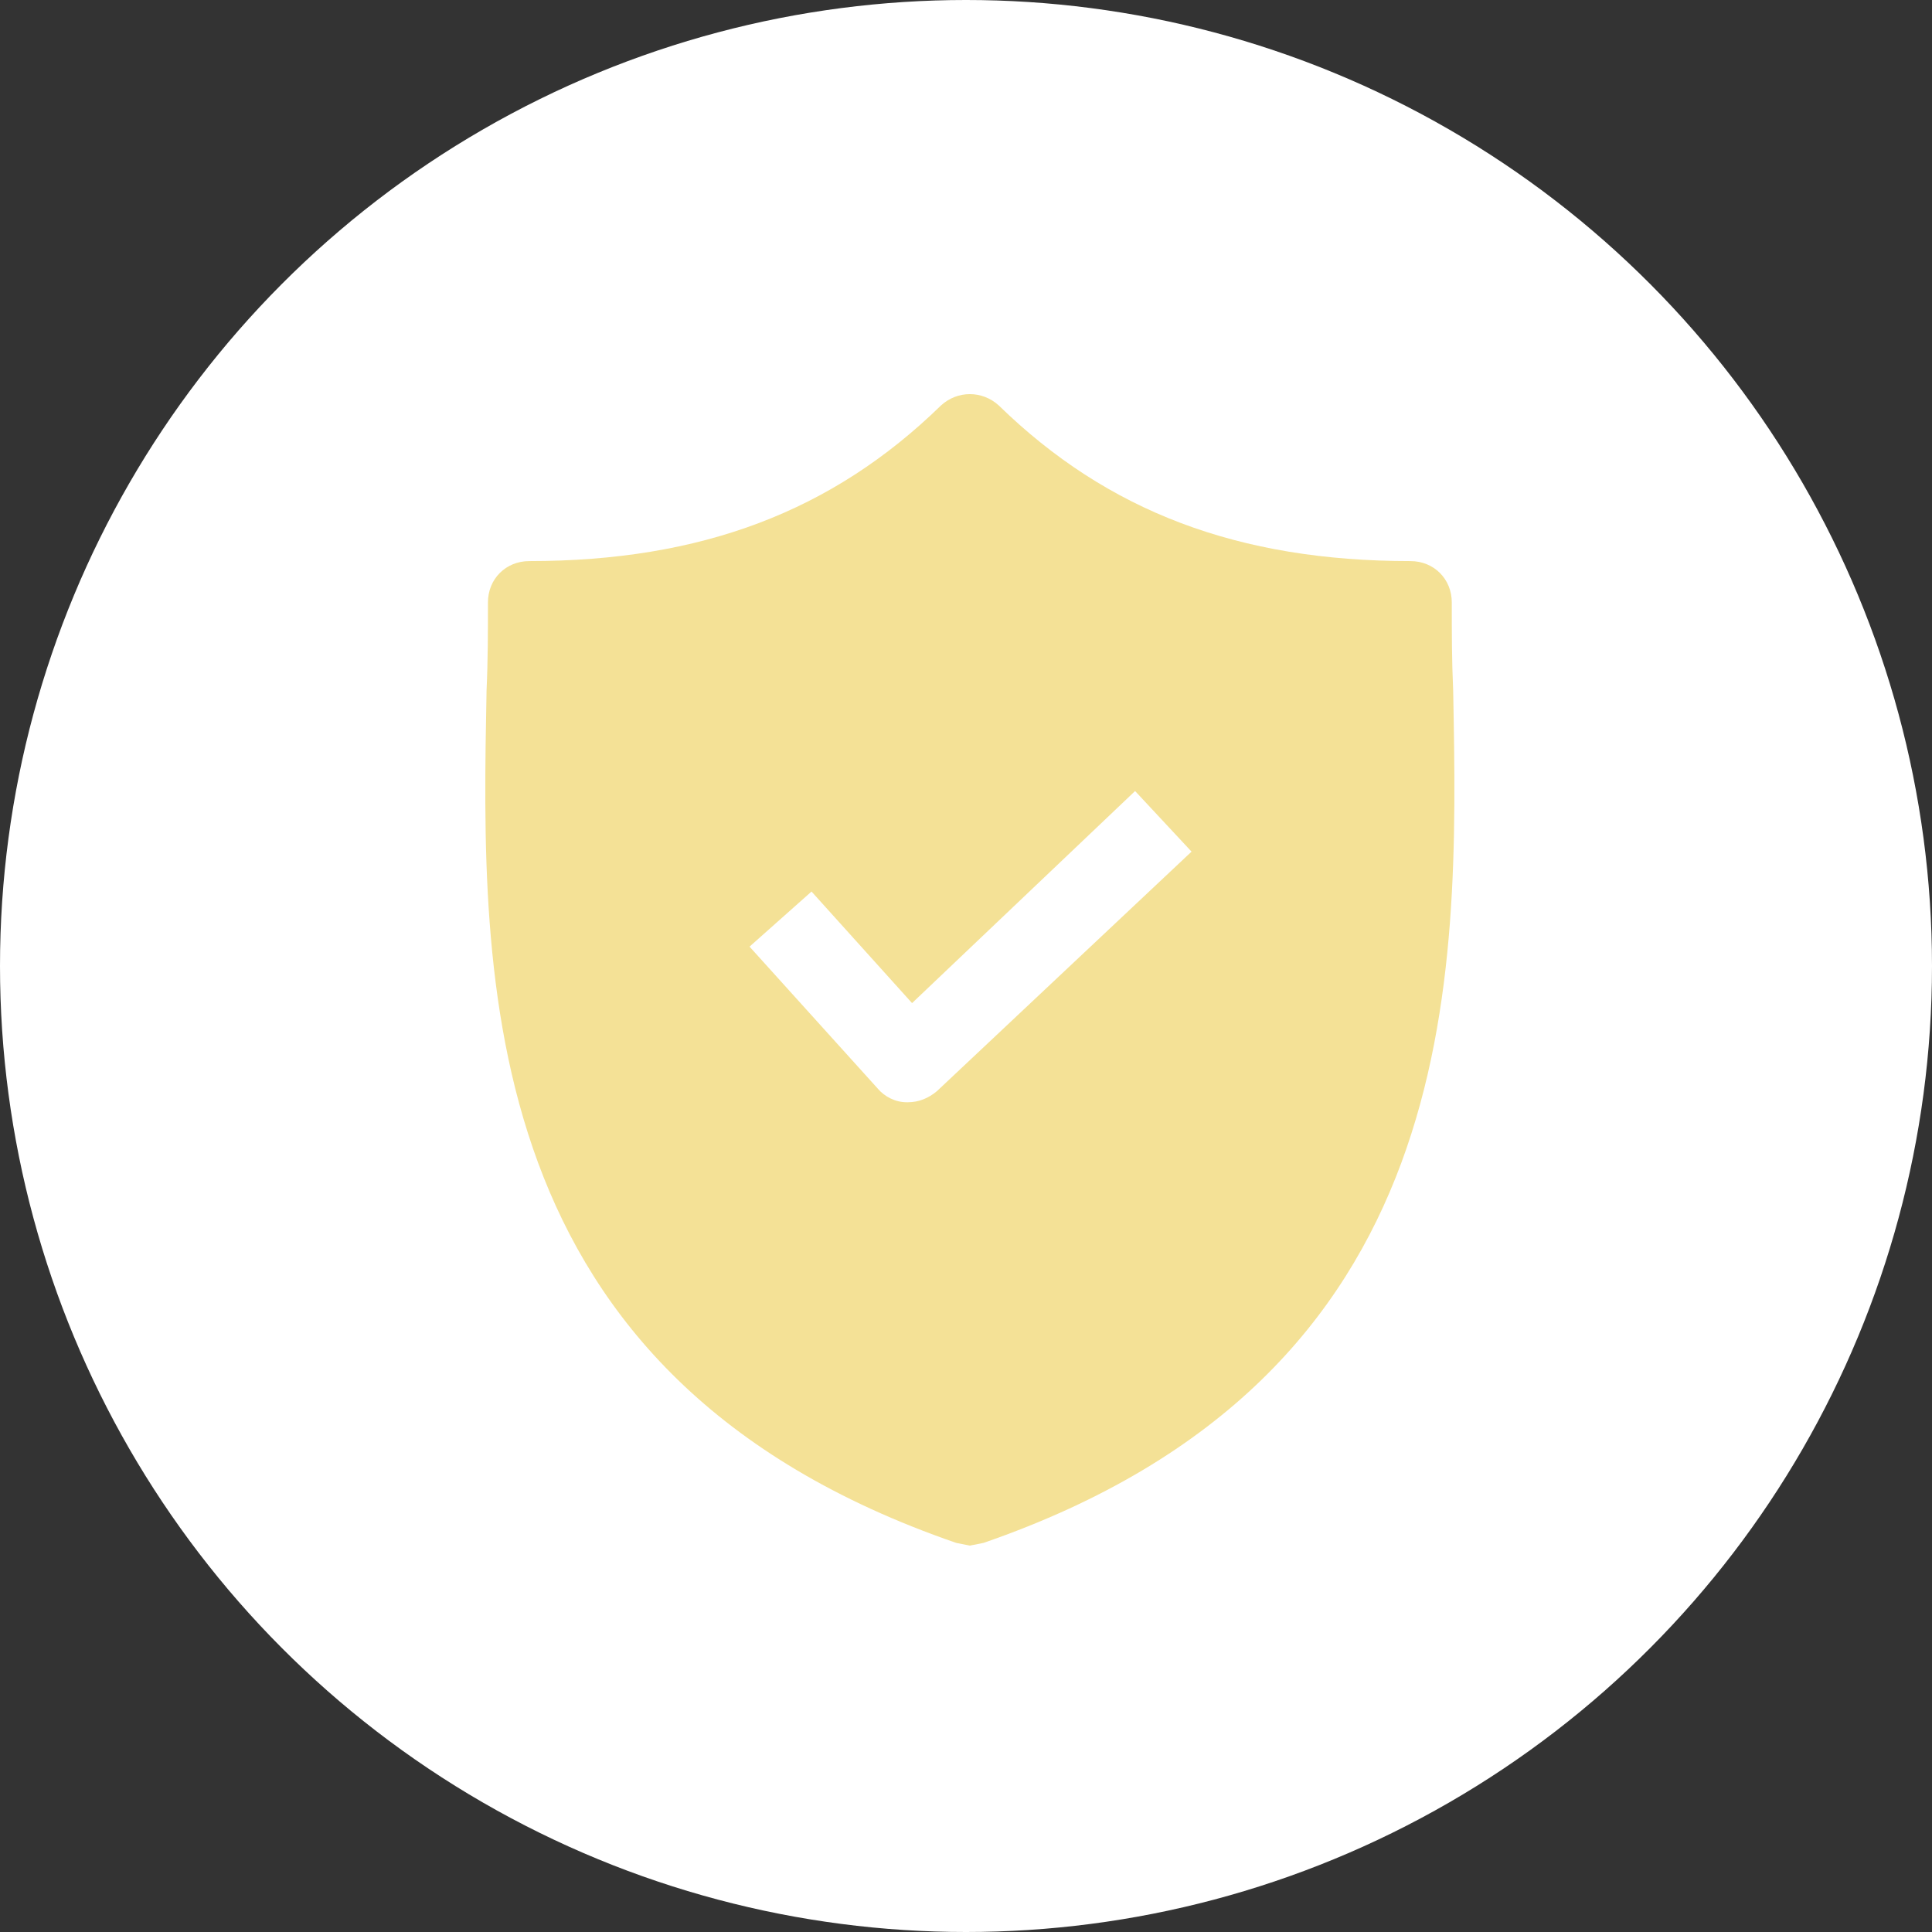
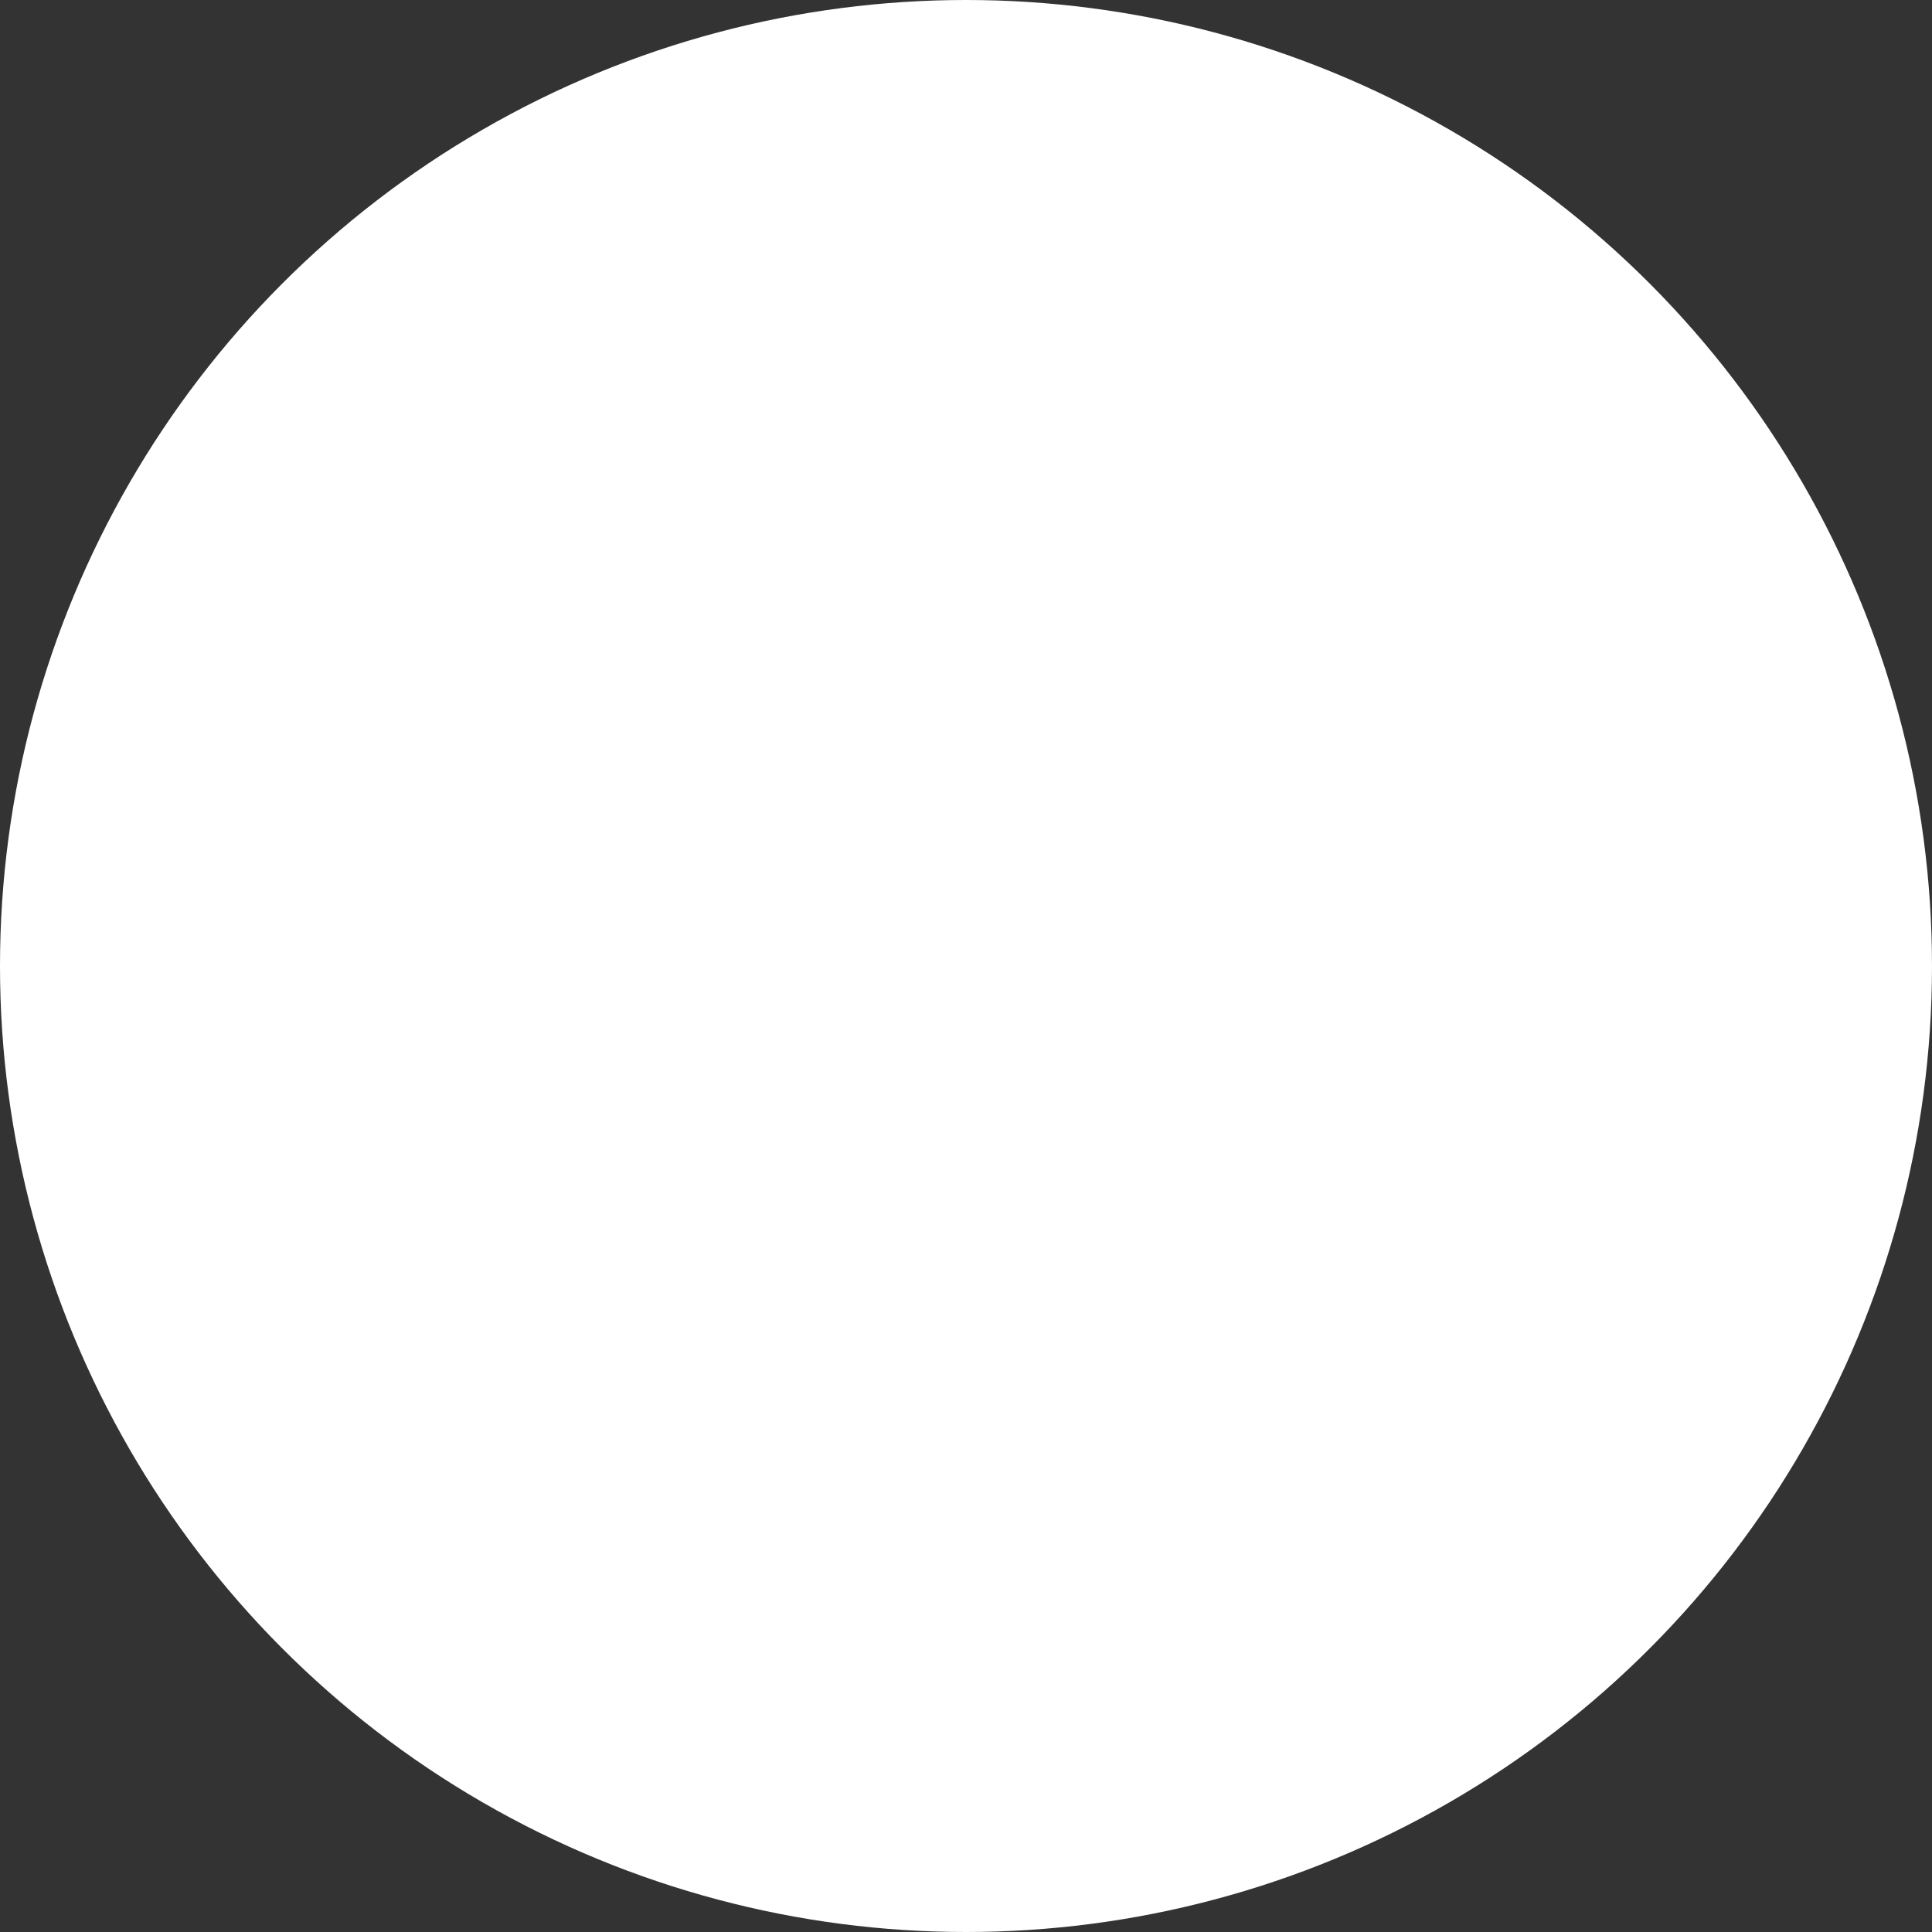
<svg xmlns="http://www.w3.org/2000/svg" width="50" height="50" viewBox="0 0 50 50" fill="none">
  <rect x="0" y="0" width="50" height="50" fill="#333333" stroke="none" />
  <circle cx="25" cy="25" r="25" fill="white" />
-   <path d="M37.608 17.871C37.572 17.087 37.572 16.338 37.572 15.59C37.572 14.984 37.109 14.521 36.503 14.521C32.049 14.521 28.664 13.238 25.849 10.494C25.421 10.102 24.779 10.102 24.352 10.494C21.537 13.238 18.151 14.521 13.697 14.521C13.091 14.521 12.628 14.984 12.628 15.59C12.628 16.338 12.628 17.087 12.592 17.871C12.45 25.354 12.236 35.617 24.744 39.929L25.1 40L25.456 39.929C37.929 35.617 37.751 25.39 37.608 17.871ZM24.245 28.241C24.031 28.419 23.782 28.526 23.497 28.526H23.461C23.176 28.526 22.891 28.383 22.713 28.169L19.398 24.499L21.002 23.073L23.604 25.96L29.376 20.472L30.837 22.04L24.245 28.241Z" fill="#F4E196" />
</svg>